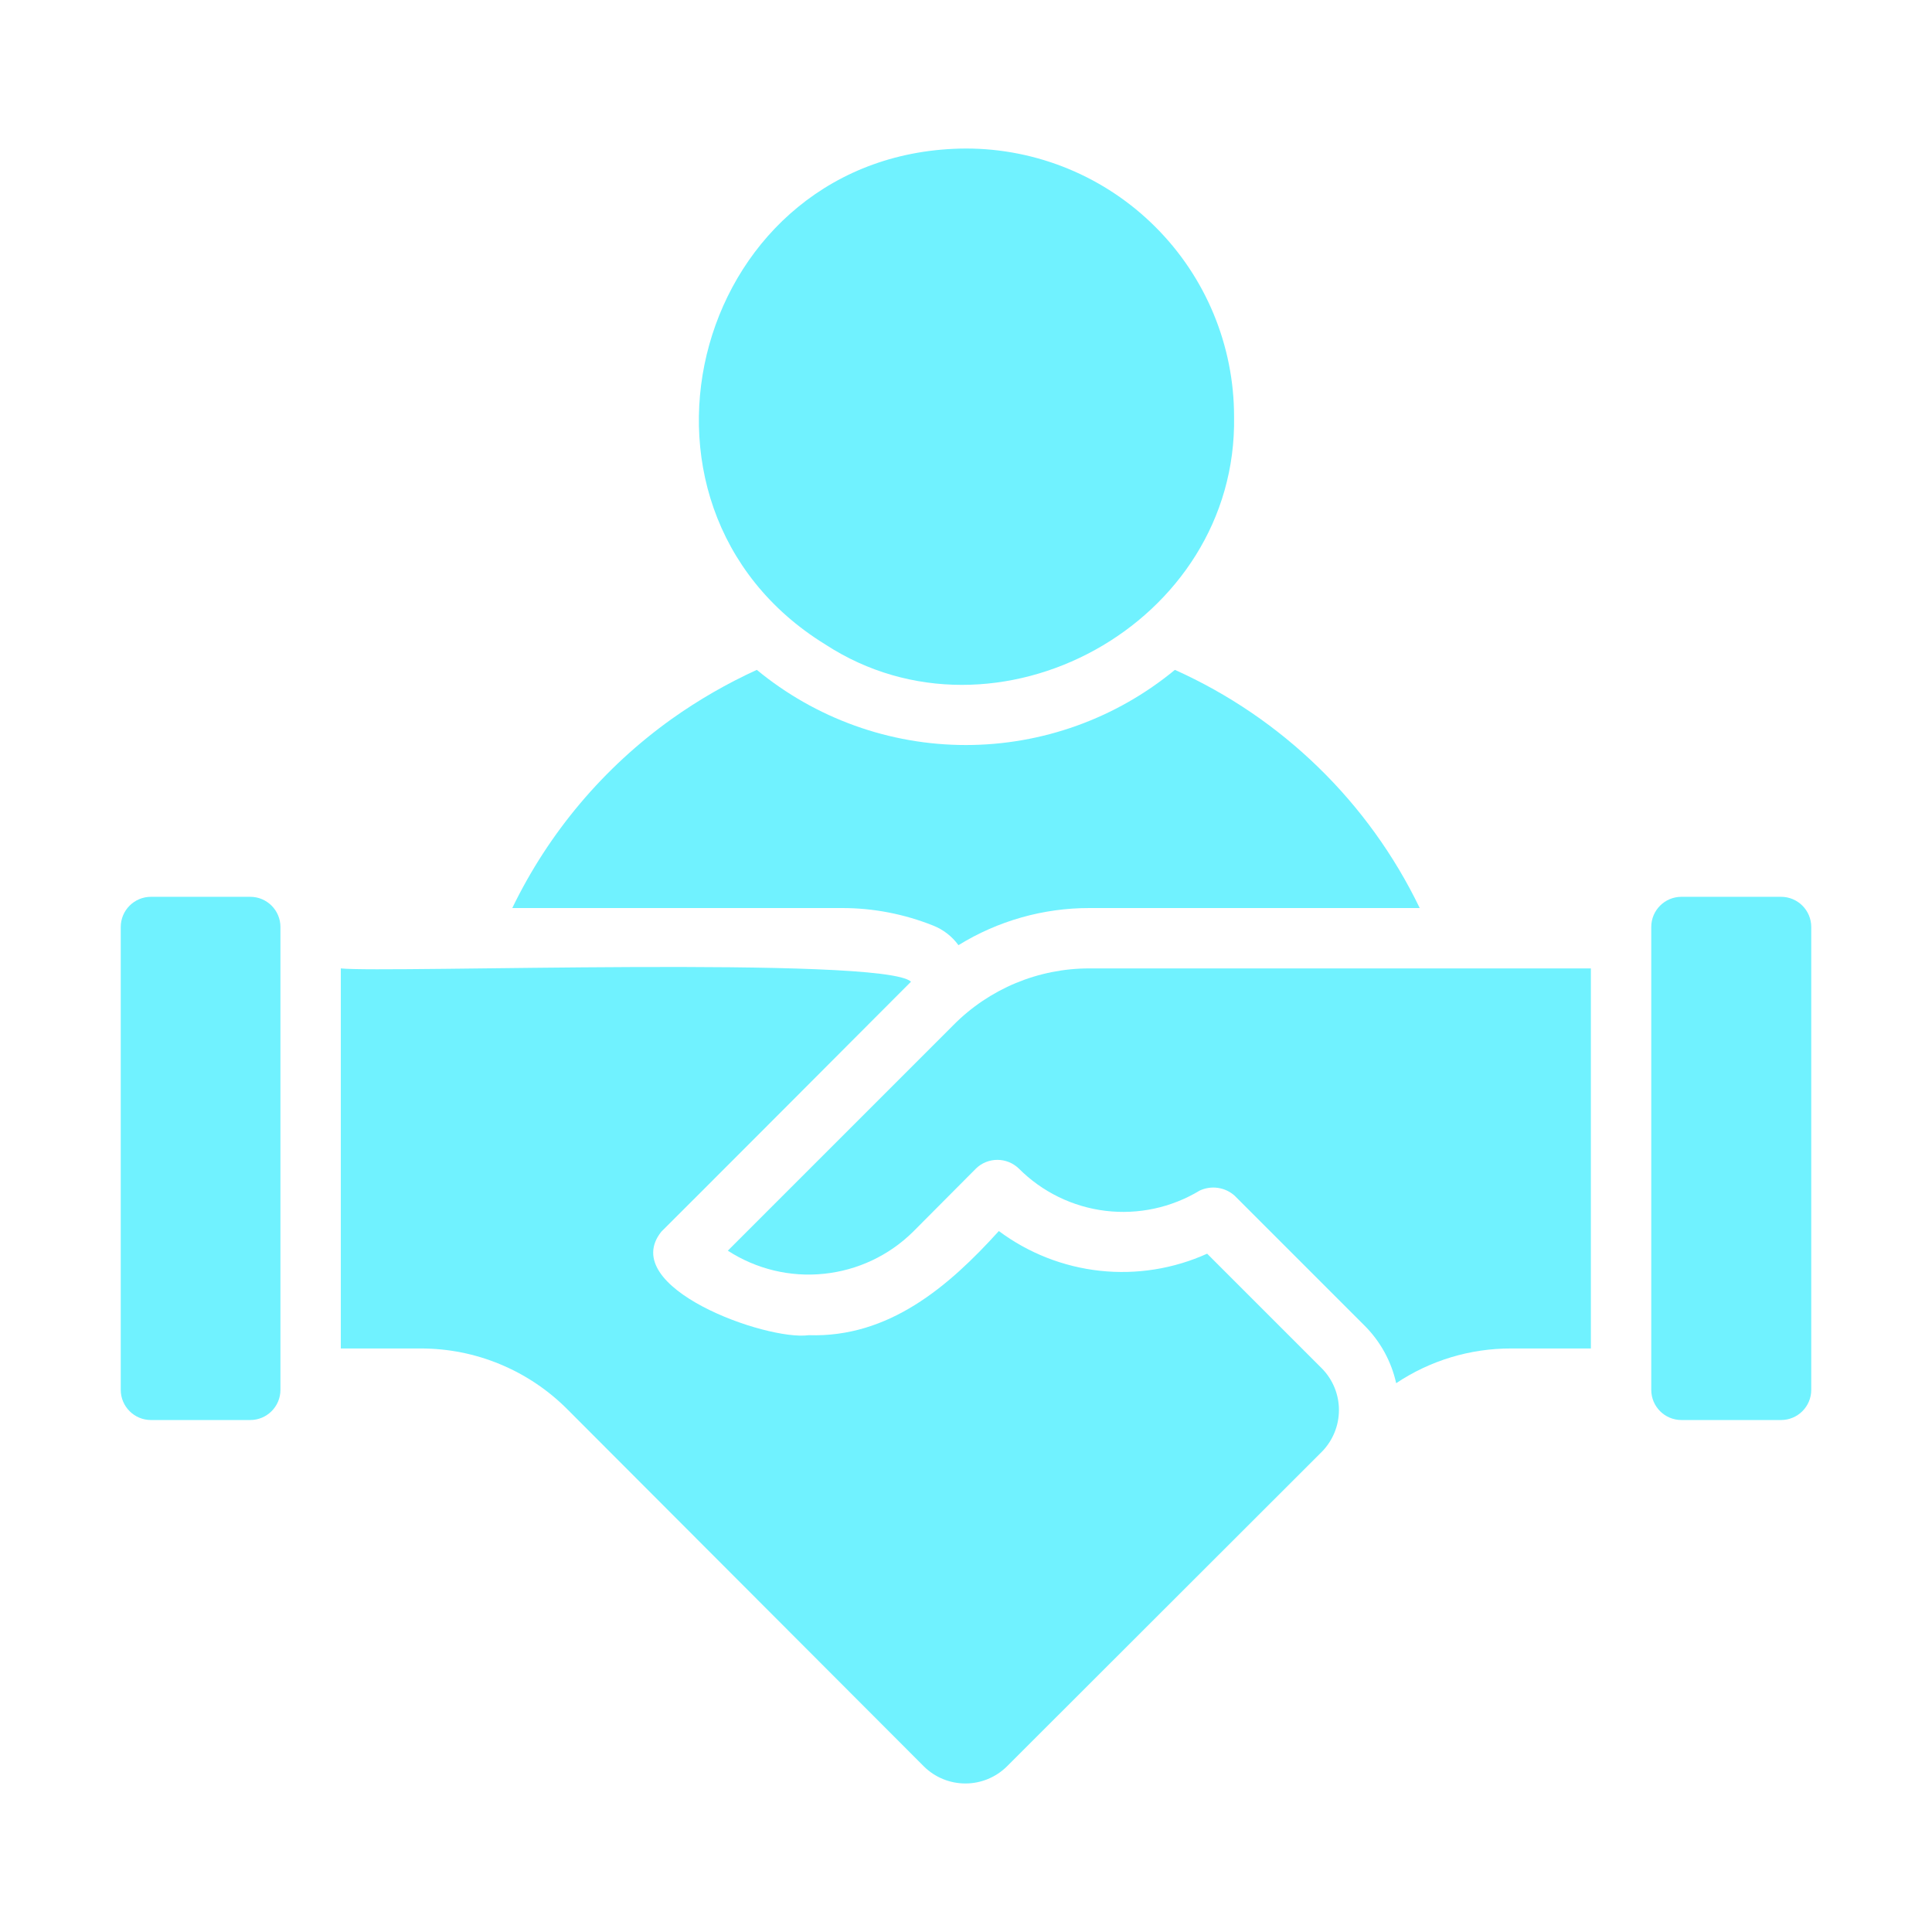
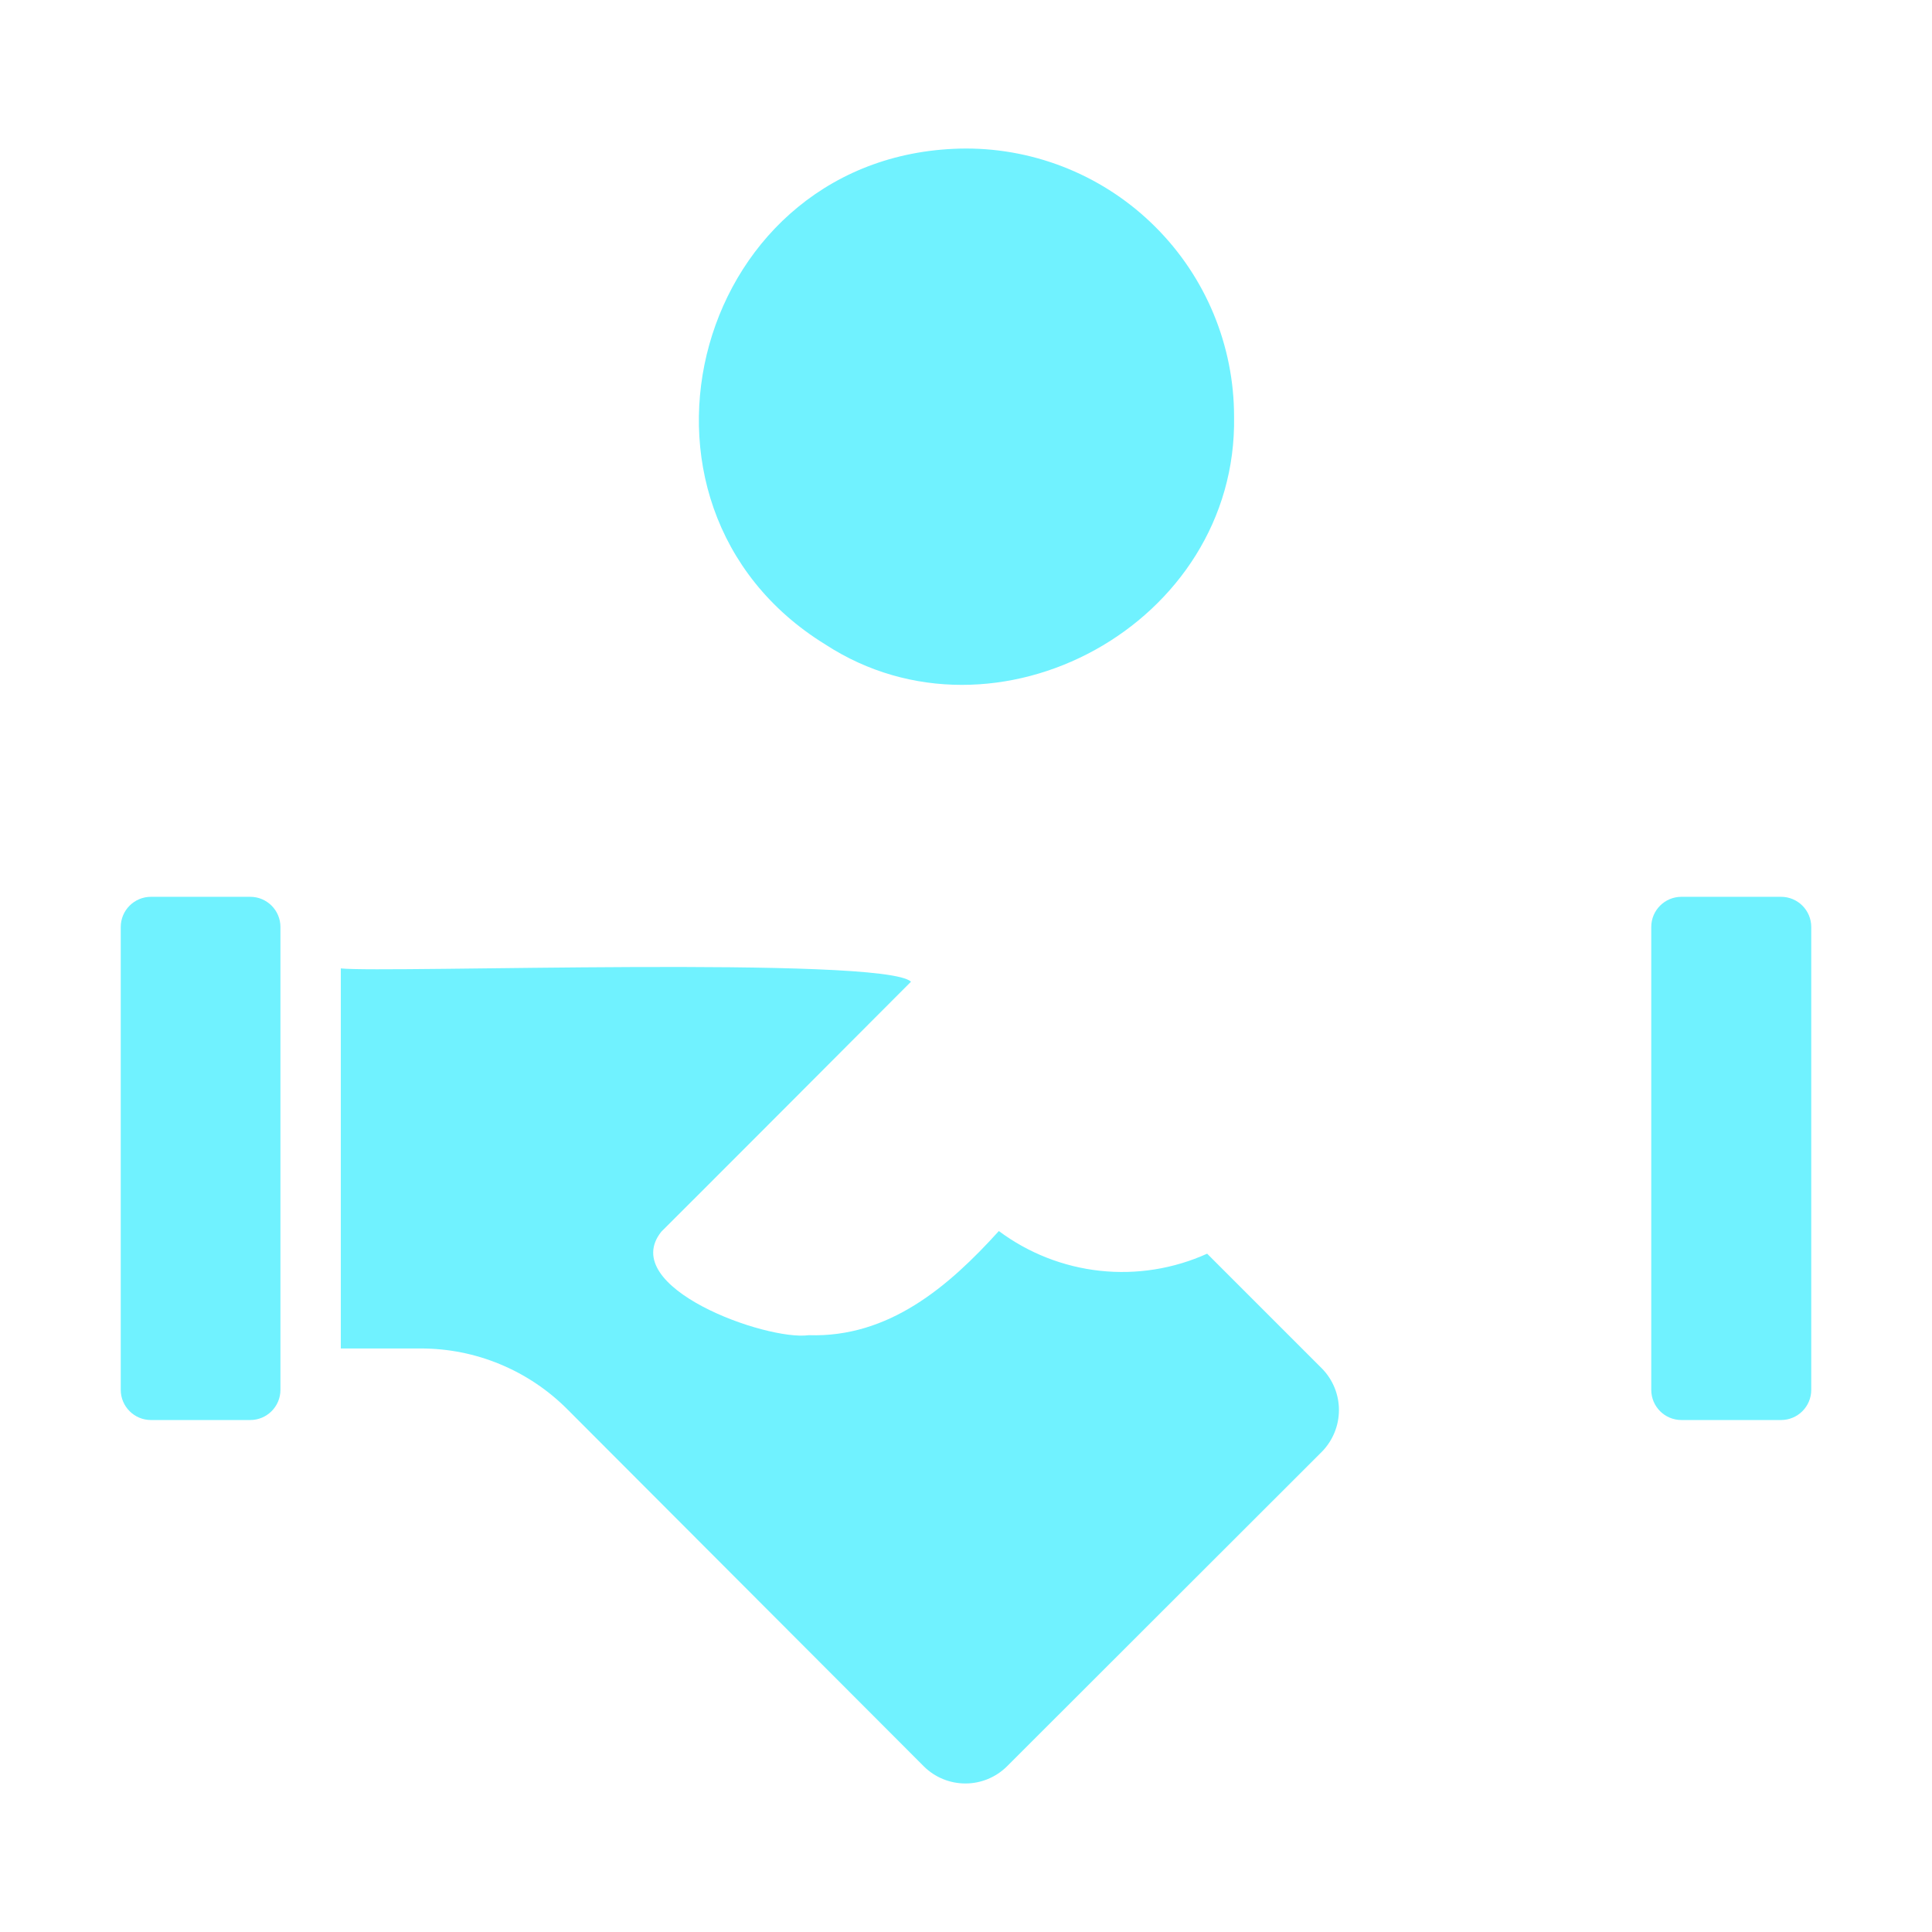
<svg xmlns="http://www.w3.org/2000/svg" width="32" height="32" viewBox="0 0 32 32" fill="none">
  <path d="M13.671 10.675C16.495 12.513 20.5 10.335 20.44 6.9C20.44 5.722 19.972 4.593 19.139 3.761C18.307 2.928 17.178 2.46 16 2.46C11.524 2.482 9.914 8.36 13.671 10.675Z" fill="#70F2FF" />
-   <path d="M15.455 15.33C15.623 15.396 15.769 15.509 15.875 15.655C16.528 15.252 17.279 15.039 18.045 15.04H23.515C22.67 13.288 21.234 11.891 19.46 11.095C18.486 11.899 17.262 12.34 15.998 12.34C14.734 12.34 13.51 11.899 12.535 11.095C12.043 11.32 11.572 11.591 11.13 11.905C10 12.711 9.09 13.789 8.485 15.04H13.95C14.466 15.04 14.976 15.139 15.455 15.33Z" fill="#70F2FF" />
  <path d="M29.5 14.854H27.85C27.573 14.854 27.35 15.078 27.35 15.354V23.02C27.35 23.296 27.573 23.52 27.85 23.52H29.5C29.776 23.52 30 23.296 30 23.02V15.354C30 15.078 29.776 14.854 29.5 14.854Z" fill="#70F2FF" />
-   <path d="M15.795 16.975L12.055 20.715C12.525 21.02 13.087 21.156 13.645 21.098C14.204 21.041 14.726 20.795 15.125 20.4L16.165 19.355C16.26 19.262 16.387 19.211 16.52 19.211C16.652 19.211 16.779 19.262 16.875 19.355C17.261 19.742 17.766 19.989 18.309 20.055C18.852 20.121 19.402 20.003 19.87 19.72C19.964 19.676 20.069 19.66 20.172 19.675C20.276 19.69 20.372 19.735 20.45 19.805L22.605 21.96C22.865 22.221 23.045 22.55 23.125 22.91C23.689 22.533 24.352 22.333 25.03 22.335H26.35V16.04H18.045C17.627 16.039 17.212 16.122 16.826 16.282C16.44 16.443 16.089 16.678 15.795 16.975Z" fill="#70F2FF" />
  <path d="M19.994 20.765C19.438 21.016 18.825 21.114 18.218 21.048C17.612 20.982 17.034 20.755 16.544 20.39C15.707 21.315 14.719 22.158 13.395 22.115C12.696 22.212 10.218 21.322 10.954 20.4C10.96 20.398 15.091 16.26 15.089 16.26C14.638 15.827 6.375 16.119 5.645 16.04V22.335H6.965C7.417 22.334 7.865 22.422 8.283 22.596C8.701 22.769 9.081 23.024 9.4 23.345L15.305 29.26C15.488 29.44 15.736 29.541 15.993 29.54C16.251 29.539 16.497 29.437 16.68 29.255L21.895 24.045C22.075 23.861 22.176 23.615 22.177 23.358C22.178 23.101 22.078 22.854 21.899 22.67L19.994 20.765Z" fill="#70F2FF" />
  <path d="M4.145 14.854H2.5C2.224 14.854 2 15.078 2 15.354V23.02C2 23.296 2.224 23.52 2.5 23.52H4.145C4.421 23.52 4.645 23.296 4.645 23.02V15.354C4.645 15.078 4.421 14.854 4.145 14.854Z" fill="#70F2FF" />
</svg>